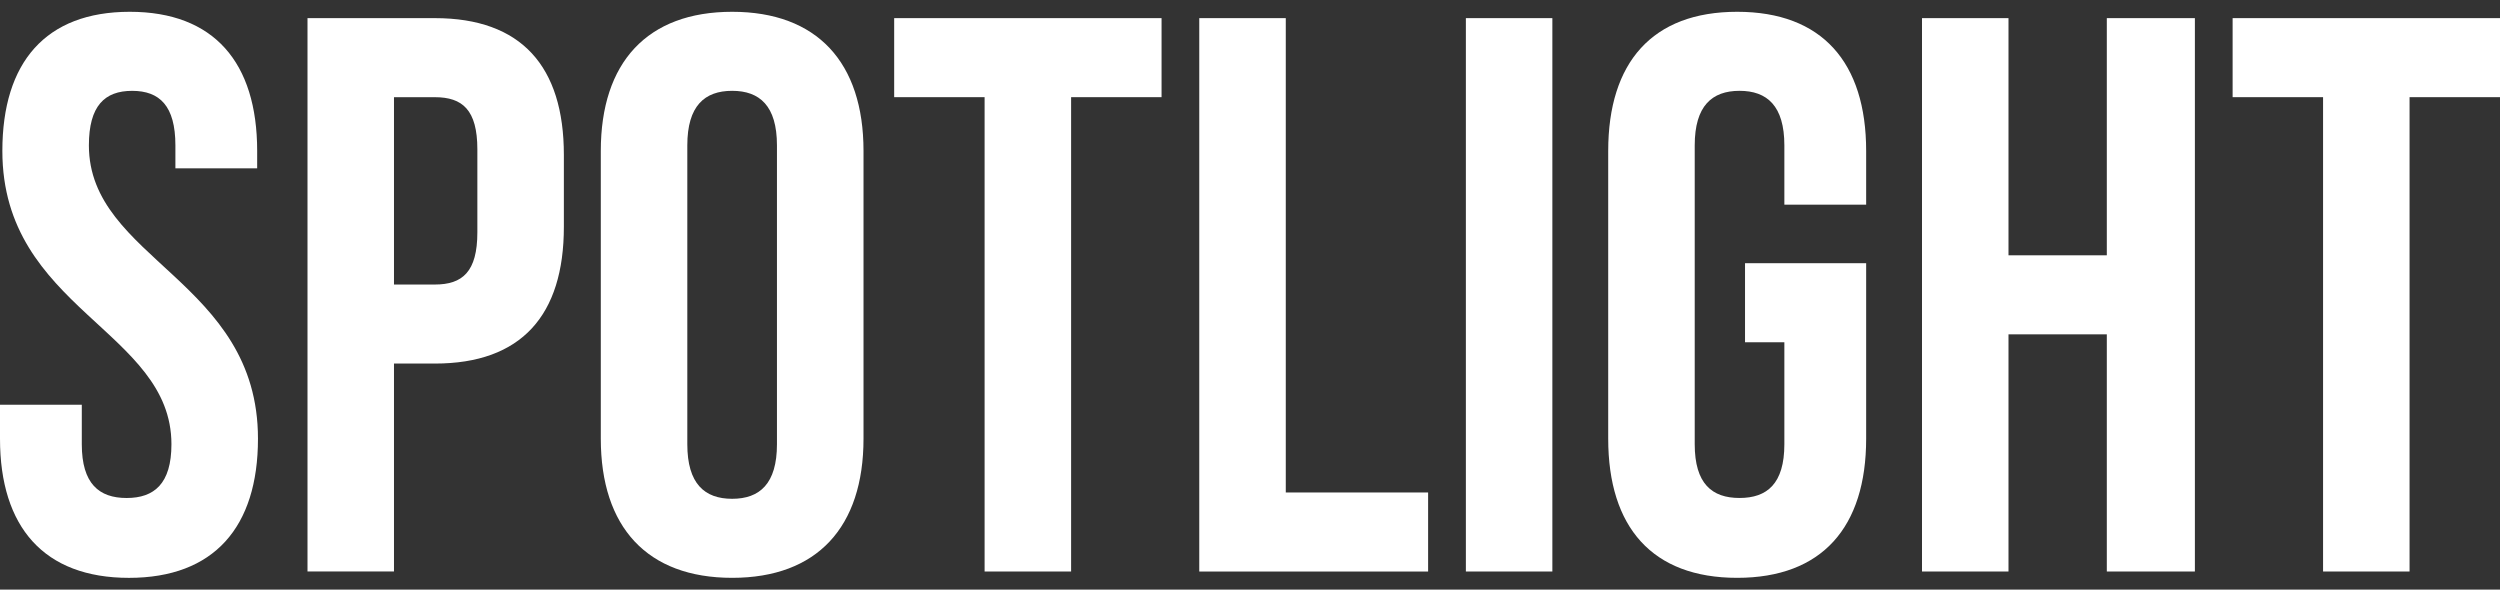
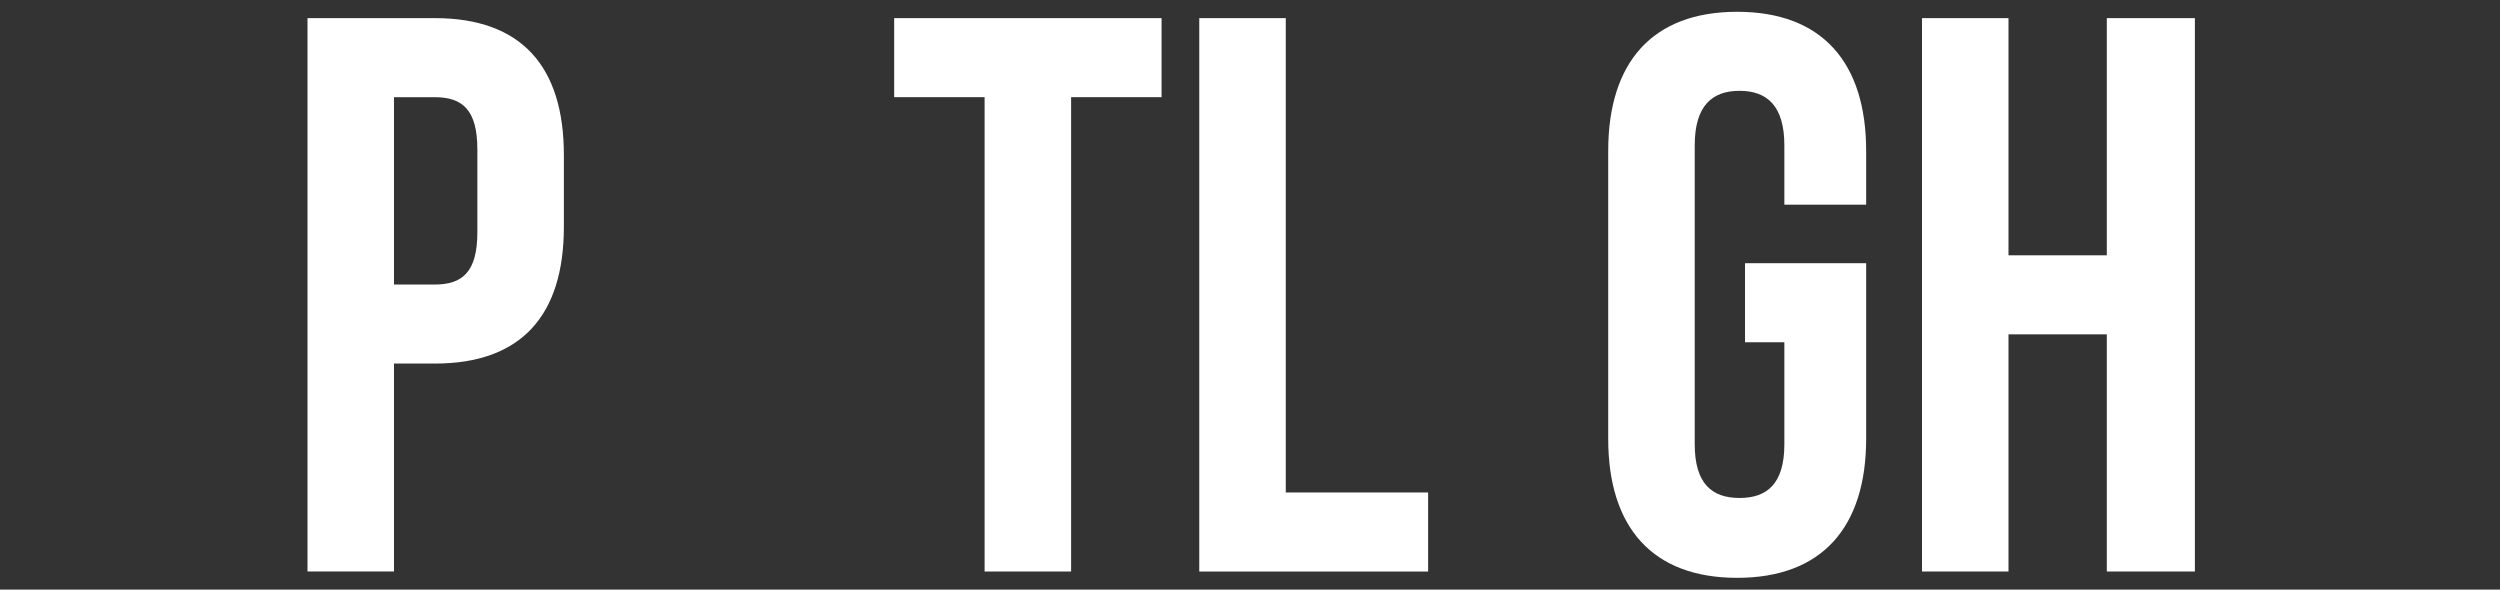
<svg xmlns="http://www.w3.org/2000/svg" width="106" height="25" viewBox="0 0 106 25" fill="none">
  <rect x="0" y="0" width="106" height="25" fill="#333333" stroke="none" />
-   <path d="M5.502 0.5C9.07 0.5 10.904 2.645 10.904 6.4V7.138H7.437V6.165C7.437 4.489 6.769 3.852 5.603 3.852C4.436 3.852 3.769 4.489 3.769 6.165C3.769 10.993 10.938 11.898 10.938 18.601C10.938 22.355 9.07 24.501 5.469 24.501C1.869 24.501 0 22.354 0 18.6V17.16H3.468V18.836C3.468 20.512 4.201 21.115 5.369 21.115C6.536 21.115 7.269 20.511 7.269 18.836C7.269 14.008 0.1 13.103 0.1 6.4C0.1 2.645 1.934 0.5 5.502 0.5Z" fill="white" />
  <path d="M23.908 6.567V9.617C23.908 13.371 22.107 15.415 18.439 15.415H16.705V24.231H13.038V0.769H18.439C22.107 0.769 23.908 2.813 23.908 6.567ZM16.705 4.12V12.064H18.439C19.607 12.064 20.24 11.527 20.24 9.852V6.333C20.24 4.657 19.607 4.121 18.439 4.121H16.705V4.12Z" fill="white" />
-   <path d="M25.474 6.4C25.474 2.646 27.442 0.5 31.044 0.5C34.645 0.5 36.613 2.645 36.613 6.4V18.6C36.613 22.354 34.645 24.5 31.044 24.5C27.442 24.5 25.474 22.355 25.474 18.6V6.4ZM29.142 18.836C29.142 20.512 29.875 21.149 31.043 21.149C32.21 21.149 32.943 20.512 32.943 18.836V6.164C32.943 4.488 32.209 3.851 31.043 3.851C29.876 3.851 29.142 4.488 29.142 6.164V18.835V18.836Z" fill="white" />
  <path d="M37.913 0.769H49.25V4.12H45.415V24.232H41.747V4.12H37.913V0.769Z" fill="white" />
  <path d="M50.849 0.769H54.517V20.881H60.552V24.233H50.849V0.769H50.849Z" fill="white" />
-   <path d="M62.153 0.769H65.82V24.232H62.153V0.769Z" fill="white" />
  <path d="M73.99 11.159H79.125V18.6C79.125 22.354 77.257 24.5 73.656 24.5C70.056 24.5 68.188 22.355 68.188 18.6V6.4C68.188 2.646 70.056 0.5 73.656 0.5C77.257 0.5 79.125 2.645 79.125 6.4V8.679H75.657V6.164C75.657 4.488 74.924 3.851 73.756 3.851C72.589 3.851 71.856 4.488 71.856 6.164V18.835C71.856 20.511 72.589 21.114 73.756 21.114C74.924 21.114 75.657 20.51 75.657 18.835V14.511H73.989V11.159H73.99Z" fill="white" />
  <path d="M85.16 24.232H81.493V0.769H85.16V10.825H89.329V0.769H93.063V24.232H89.329V14.176H85.16V24.232Z" fill="white" />
-   <path d="M94.663 0.769H106V4.12H102.165V24.232H98.498V4.12H94.663V0.769Z" fill="white" />
</svg>